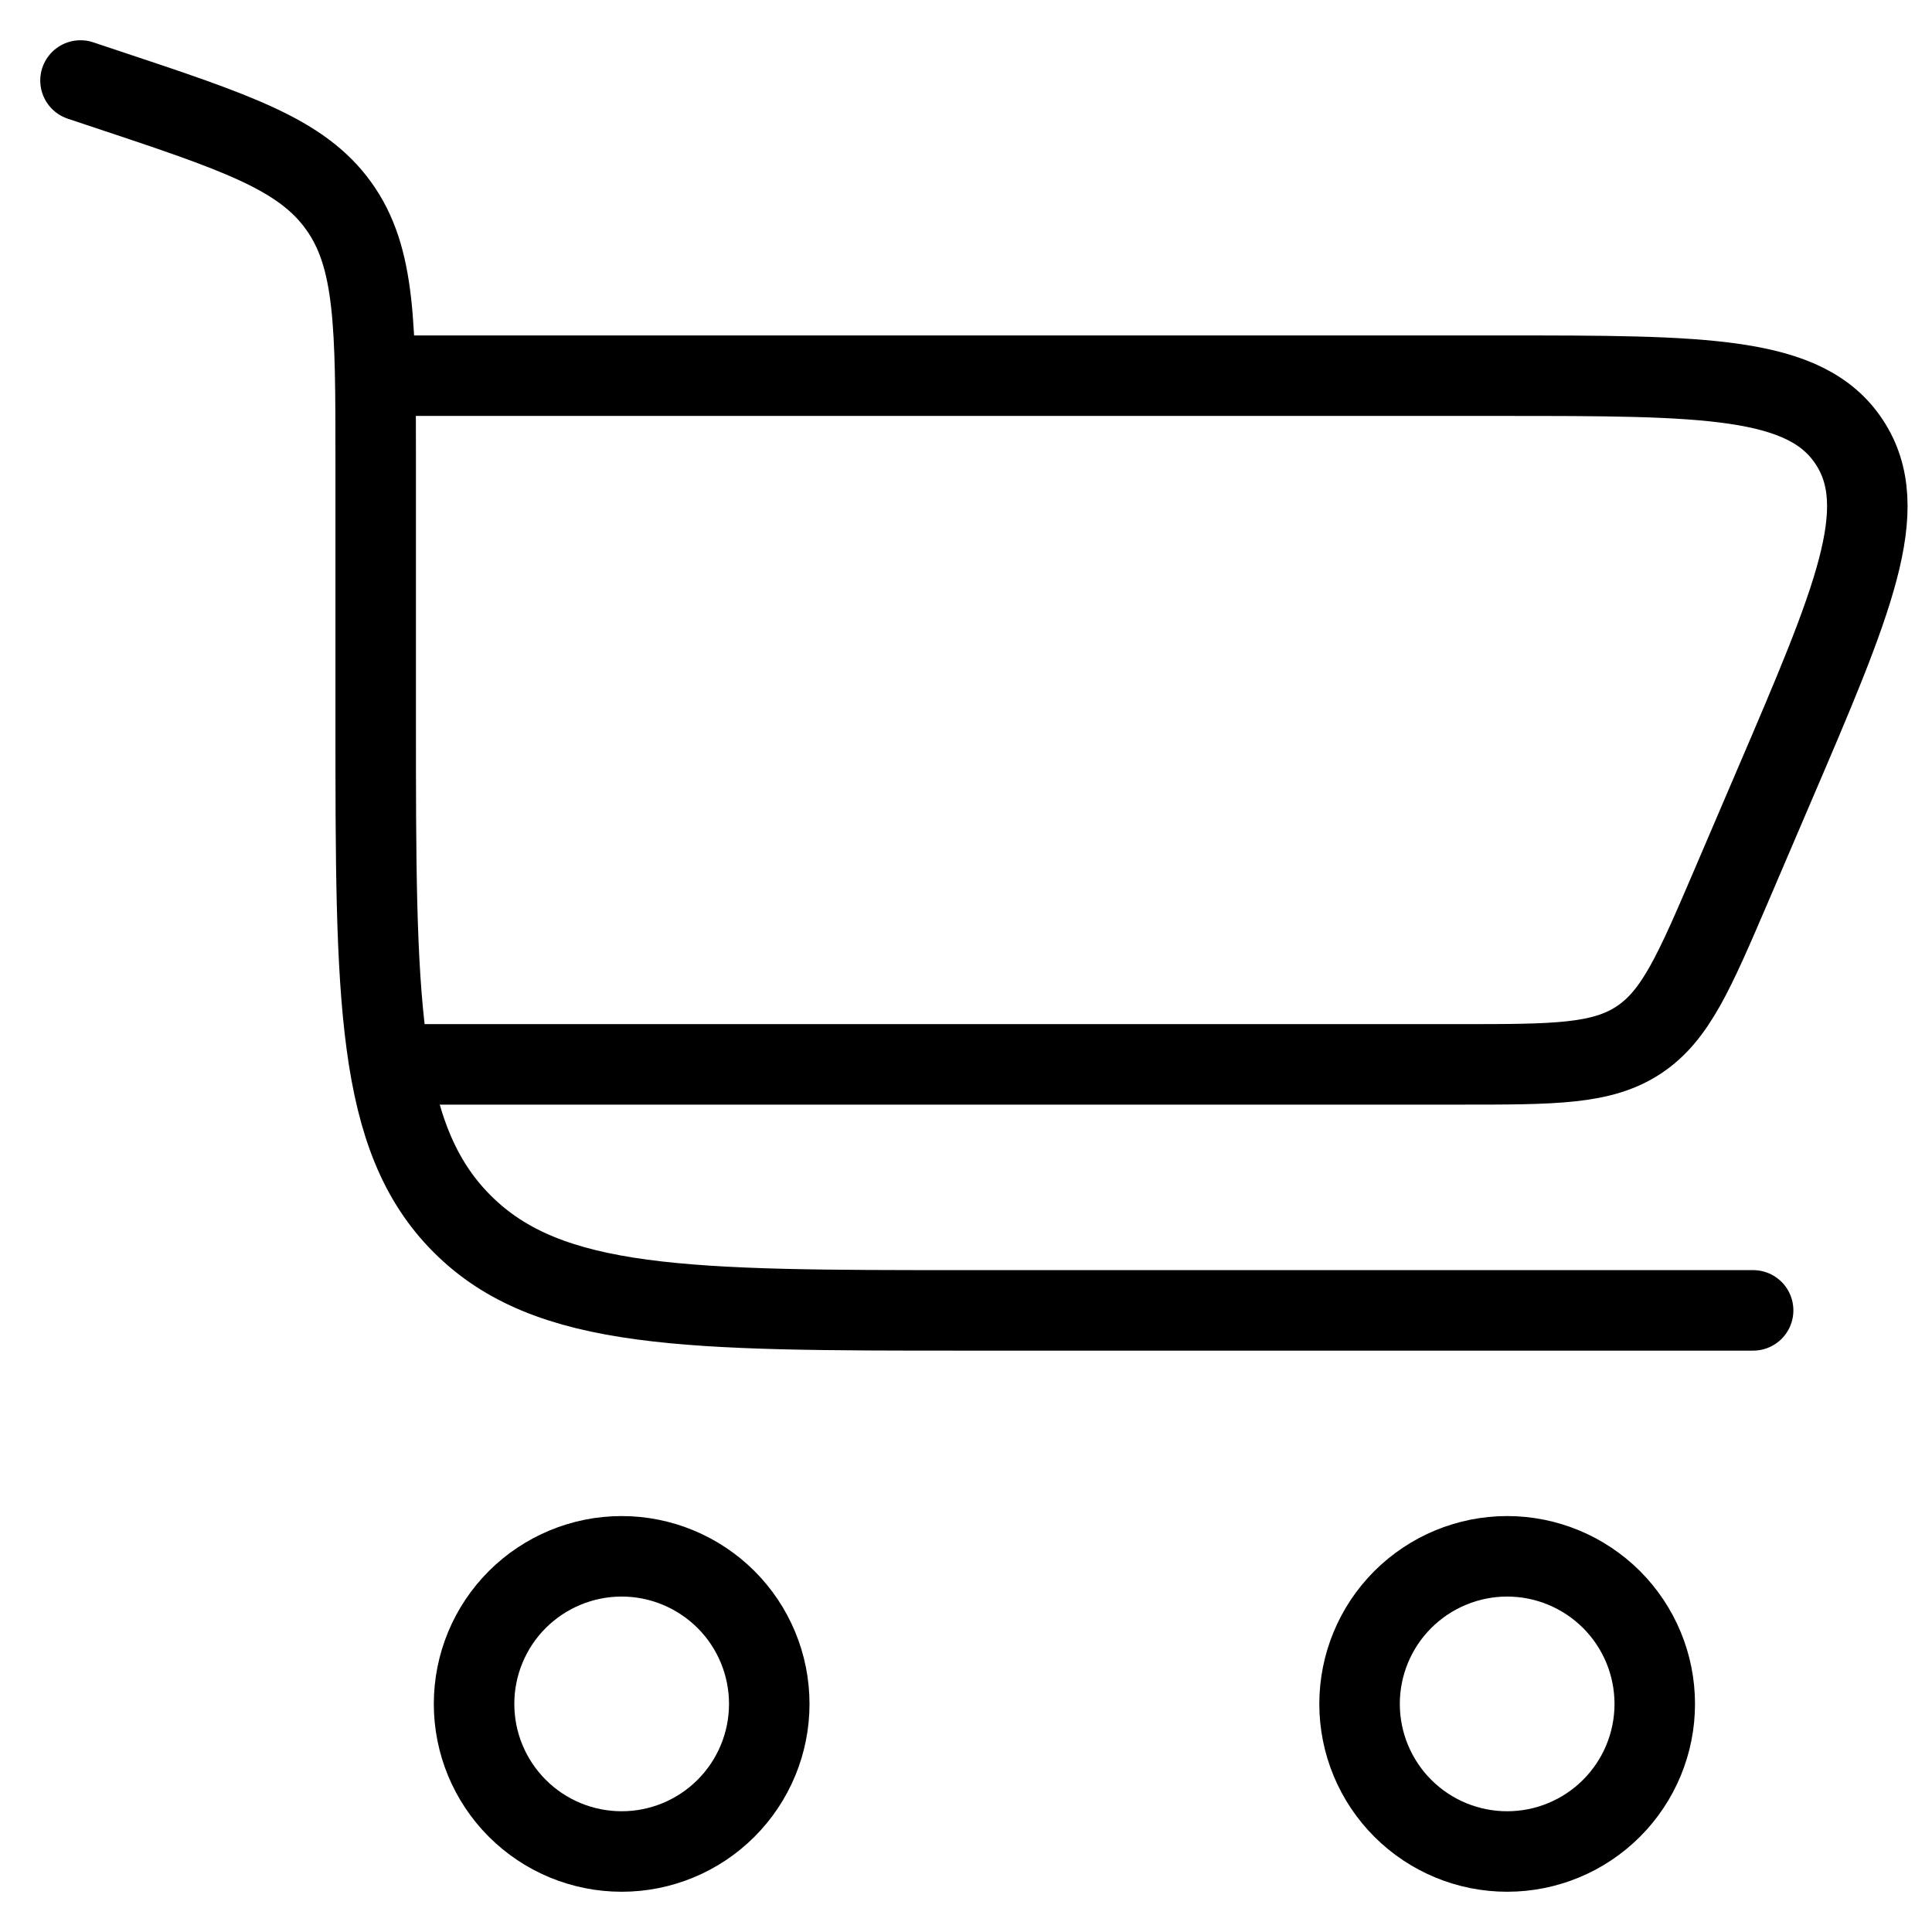
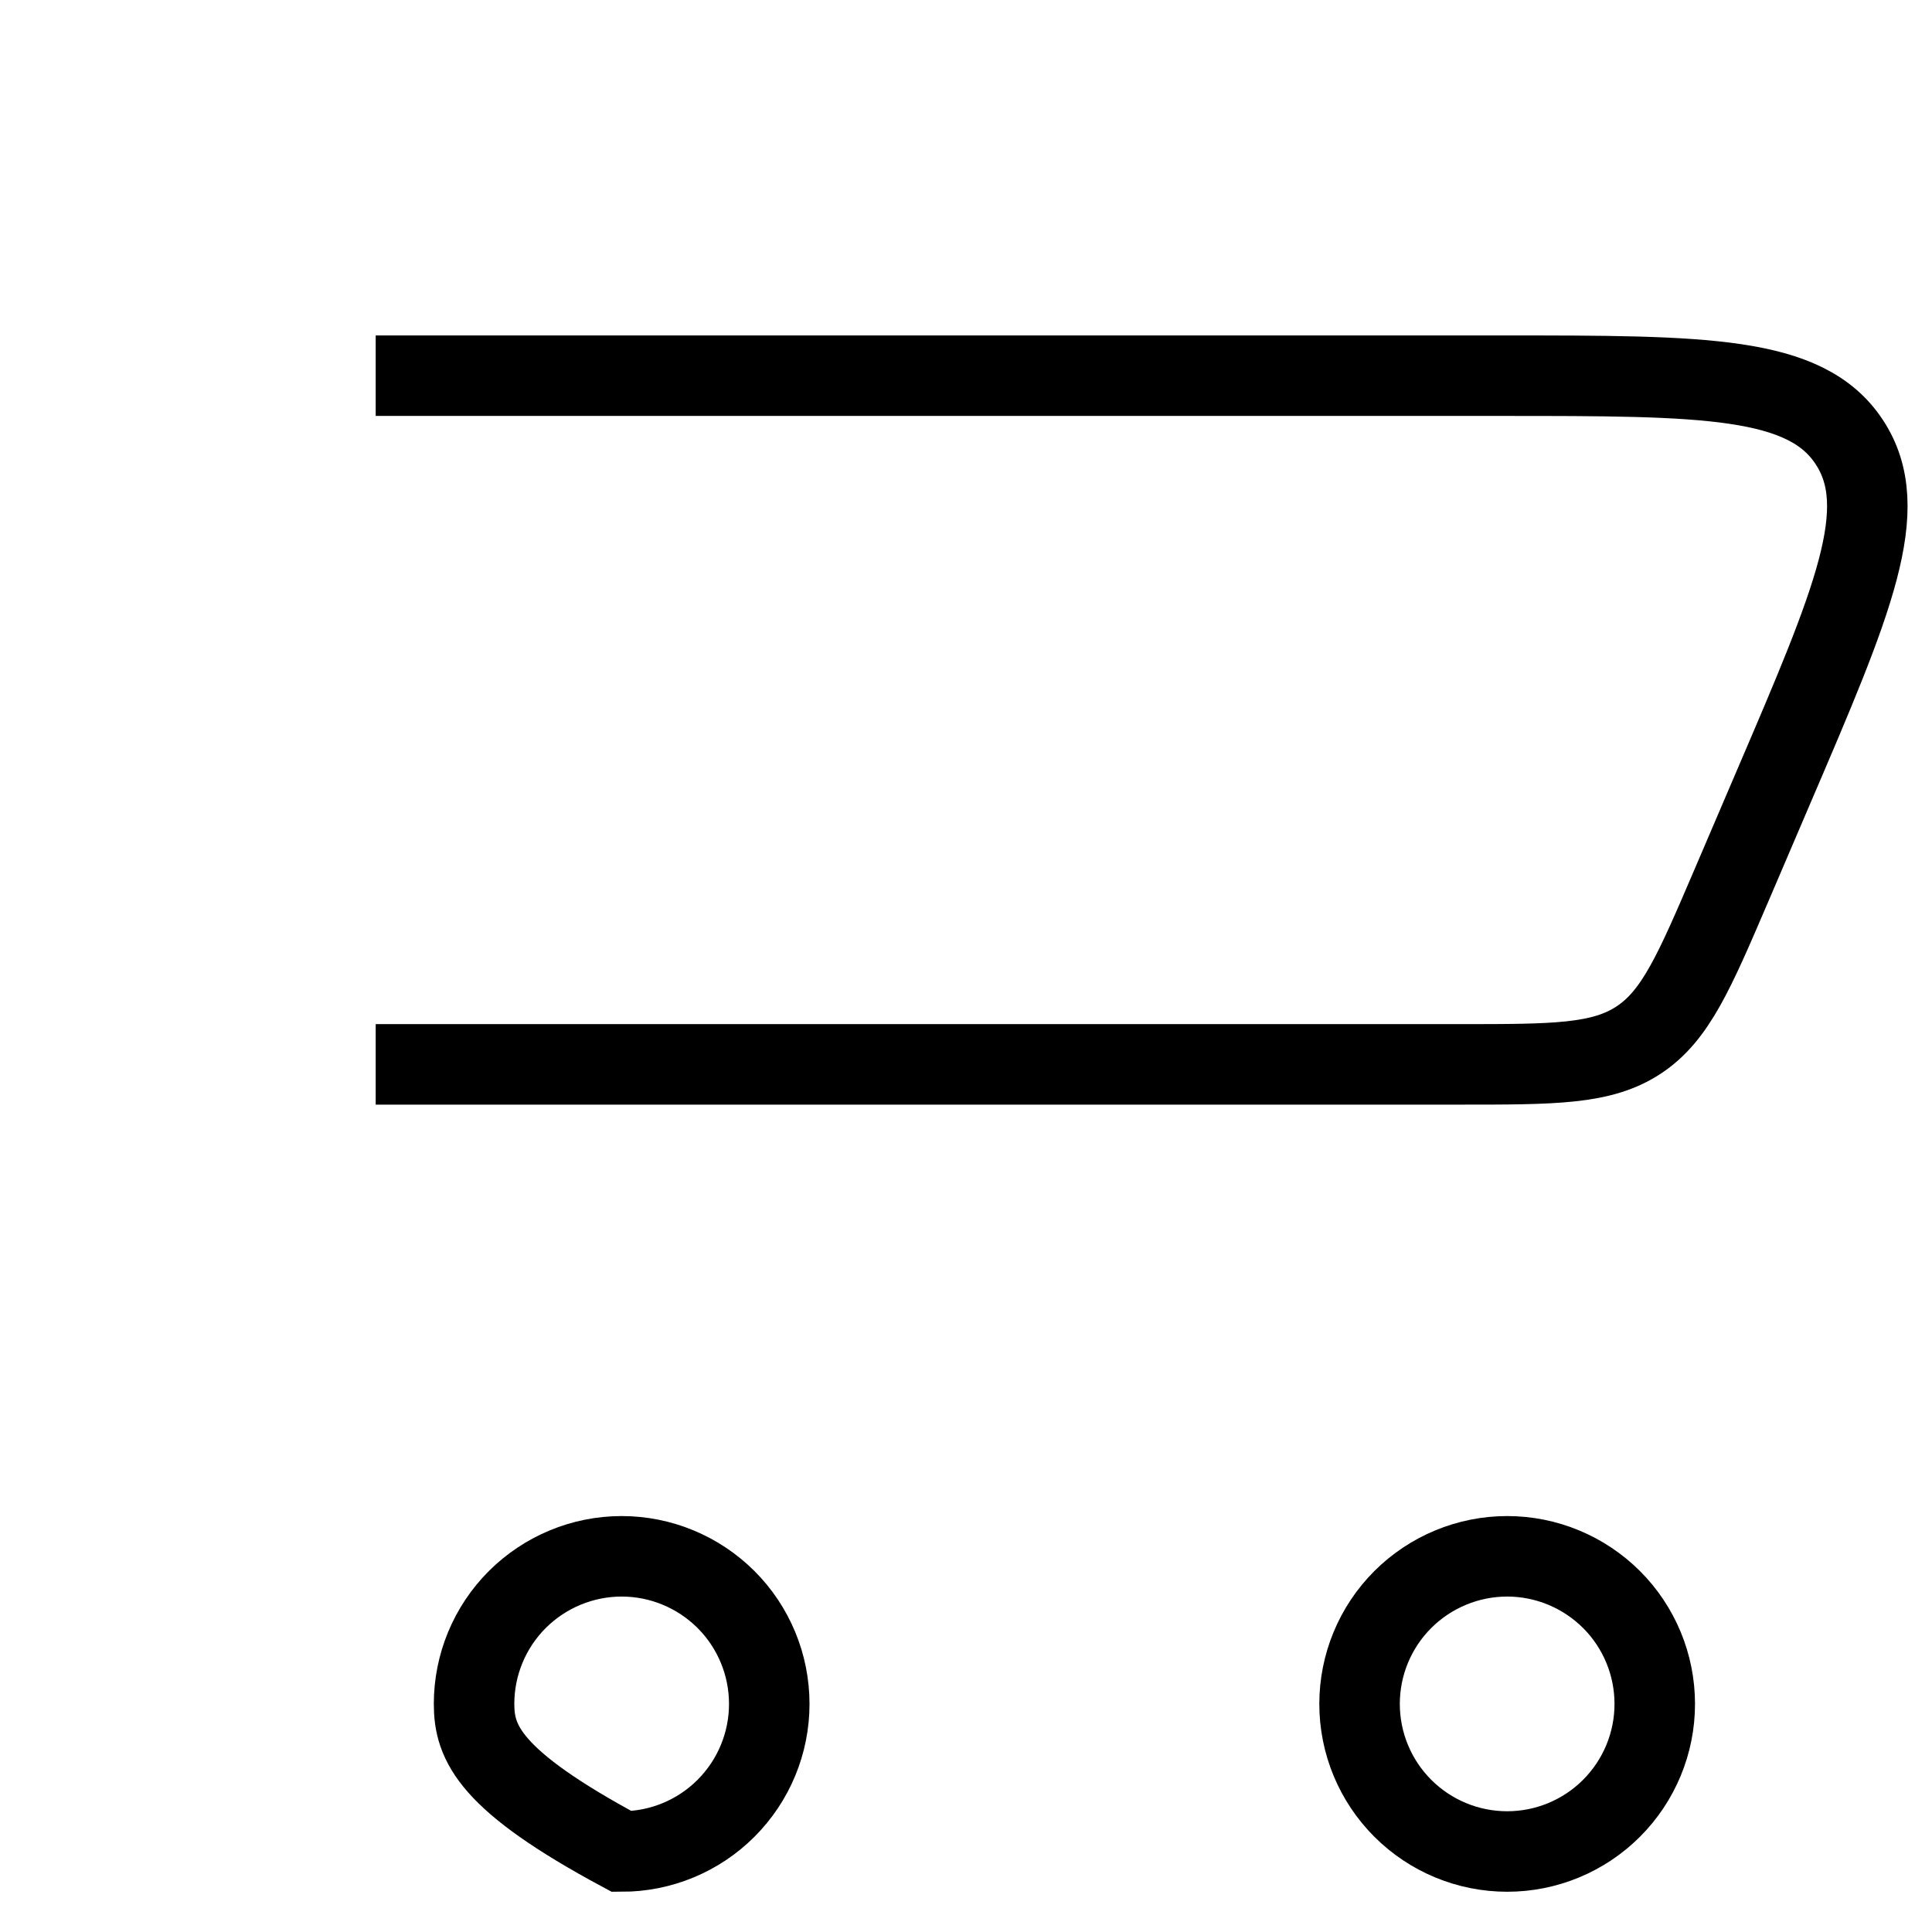
<svg xmlns="http://www.w3.org/2000/svg" width="24" height="24" viewBox="0 0 24 24" fill="none">
-   <path d="M1 1L1.324 1.108C2.937 1.645 3.744 1.914 4.205 2.555C4.667 3.195 4.667 4.046 4.667 5.746V8.944C4.667 12.401 4.667 14.13 5.741 15.203C6.814 16.278 8.544 16.278 12 16.278H21.778" stroke="black" stroke-linecap="round" />
-   <path d="M4.667 4.667H18.661C21.173 4.667 22.43 4.667 22.972 5.491C23.516 6.316 23.021 7.469 22.031 9.778L21.508 11C21.046 12.078 20.815 12.616 20.357 12.919C19.897 13.222 19.31 13.222 18.138 13.222H4.667M7.723 19.333C8.209 19.333 8.675 19.527 9.019 19.87C9.363 20.214 9.556 20.68 9.556 21.167C9.556 21.653 9.363 22.119 9.019 22.463C8.675 22.807 8.209 23 7.723 23C7.236 23 6.77 22.807 6.426 22.463C6.082 22.119 5.889 21.653 5.889 21.167C5.889 20.68 6.082 20.214 6.426 19.87C6.77 19.527 7.236 19.333 7.723 19.333ZM18.723 19.333C19.209 19.333 19.675 19.527 20.019 19.87C20.363 20.214 20.556 20.68 20.556 21.167C20.556 21.653 20.363 22.119 20.019 22.463C19.675 22.807 19.209 23 18.723 23C18.236 23 17.77 22.807 17.426 22.463C17.082 22.119 16.889 21.653 16.889 21.167C16.889 20.68 17.082 20.214 17.426 19.87C17.77 19.527 18.236 19.333 18.723 19.333Z" stroke="black" />
+   <path d="M4.667 4.667H18.661C21.173 4.667 22.43 4.667 22.972 5.491C23.516 6.316 23.021 7.469 22.031 9.778L21.508 11C21.046 12.078 20.815 12.616 20.357 12.919C19.897 13.222 19.31 13.222 18.138 13.222H4.667M7.723 19.333C8.209 19.333 8.675 19.527 9.019 19.87C9.363 20.214 9.556 20.68 9.556 21.167C9.556 21.653 9.363 22.119 9.019 22.463C8.675 22.807 8.209 23 7.723 23C6.082 22.119 5.889 21.653 5.889 21.167C5.889 20.68 6.082 20.214 6.426 19.87C6.77 19.527 7.236 19.333 7.723 19.333ZM18.723 19.333C19.209 19.333 19.675 19.527 20.019 19.87C20.363 20.214 20.556 20.68 20.556 21.167C20.556 21.653 20.363 22.119 20.019 22.463C19.675 22.807 19.209 23 18.723 23C18.236 23 17.77 22.807 17.426 22.463C17.082 22.119 16.889 21.653 16.889 21.167C16.889 20.68 17.082 20.214 17.426 19.87C17.77 19.527 18.236 19.333 18.723 19.333Z" stroke="black" />
</svg>